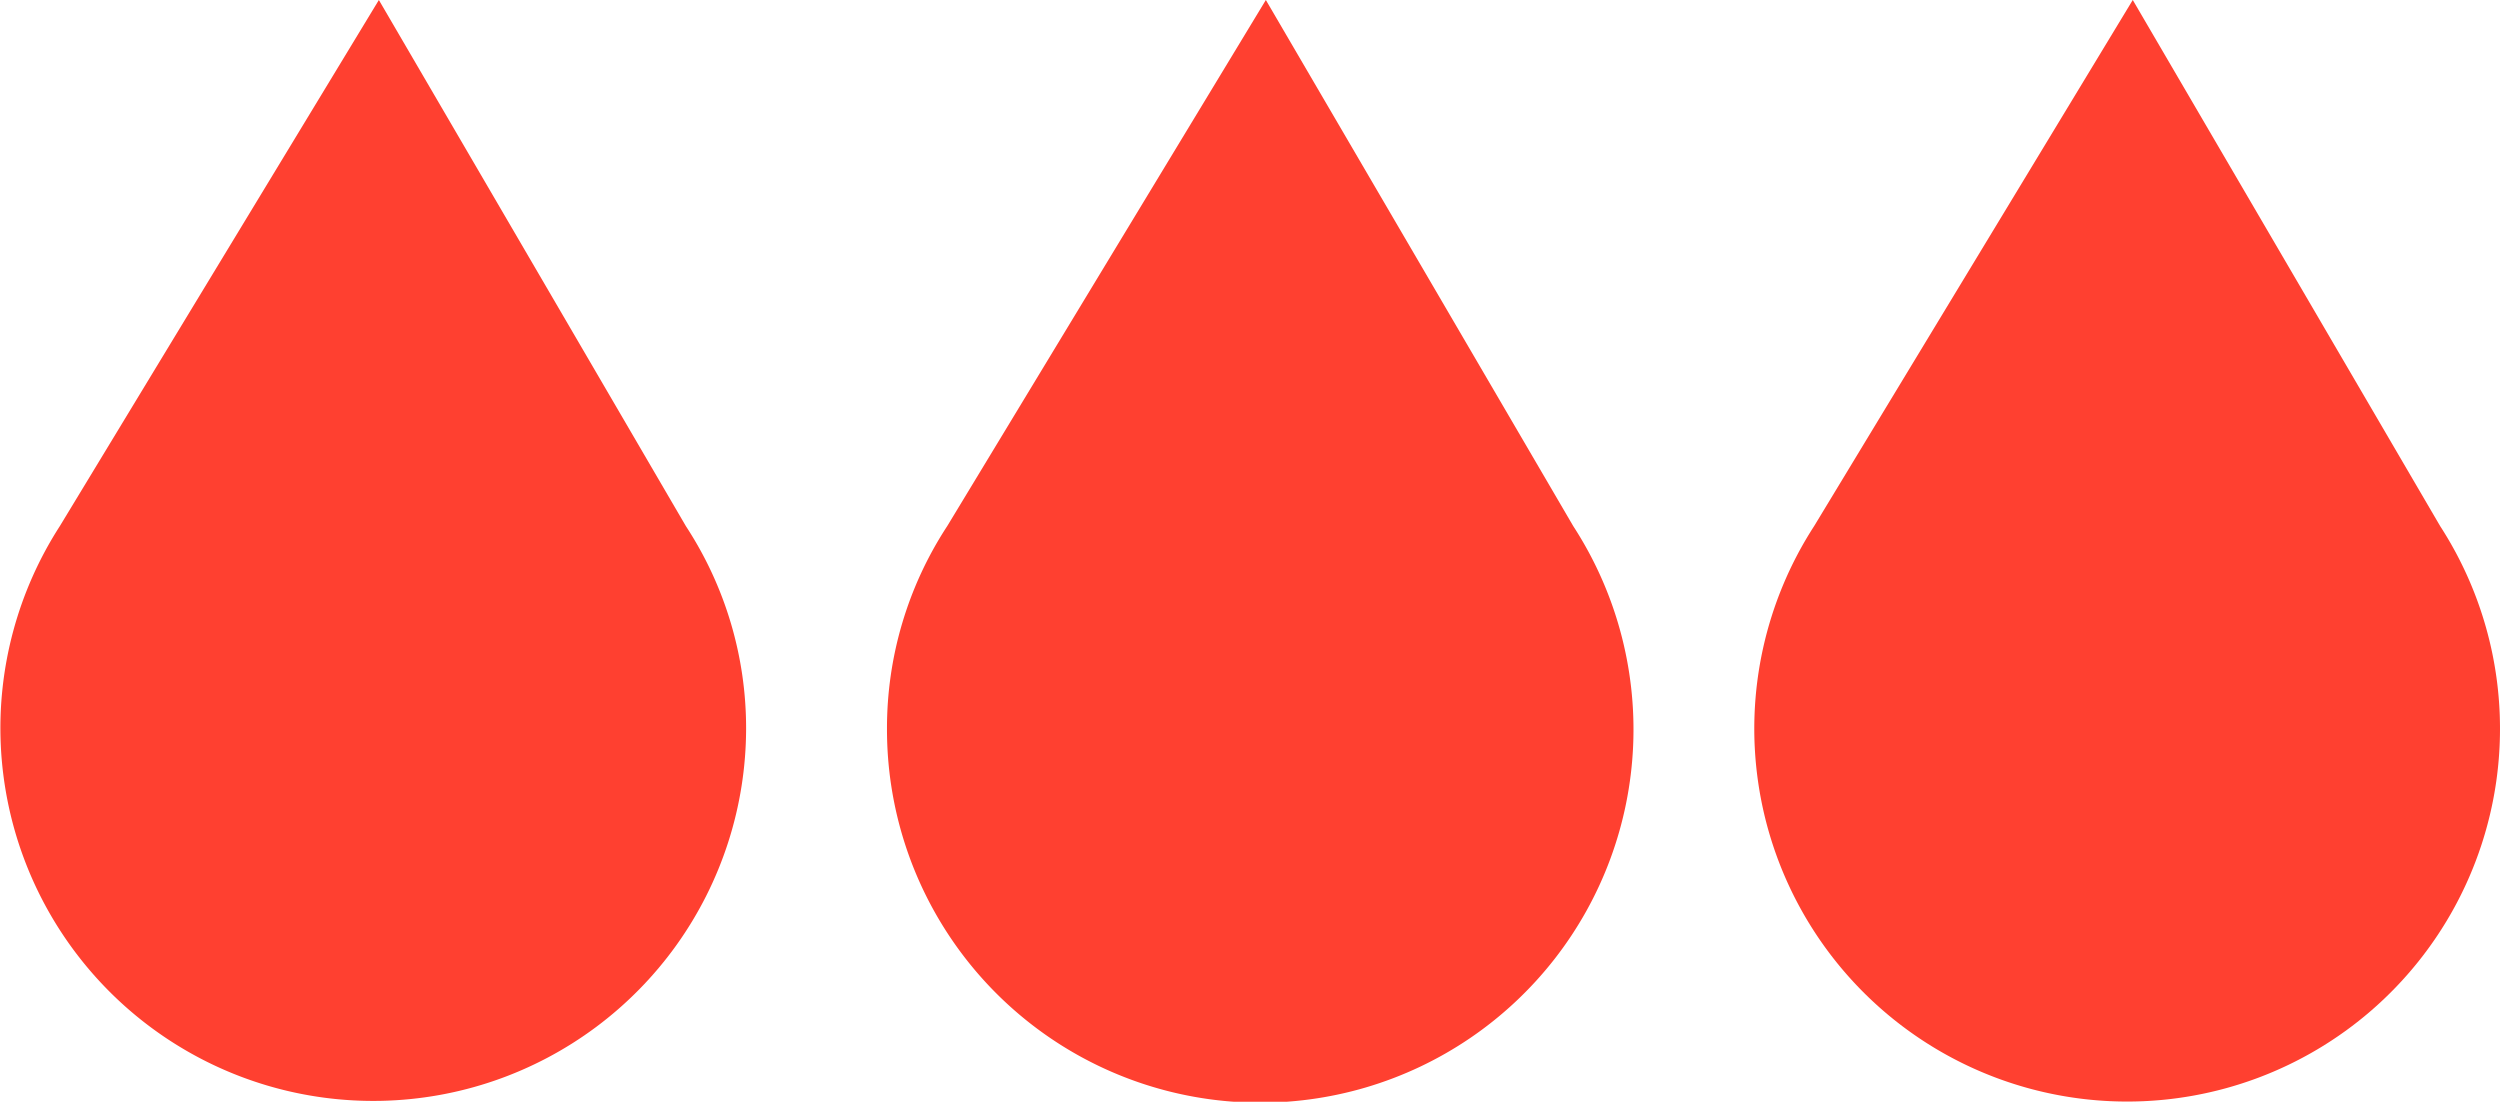
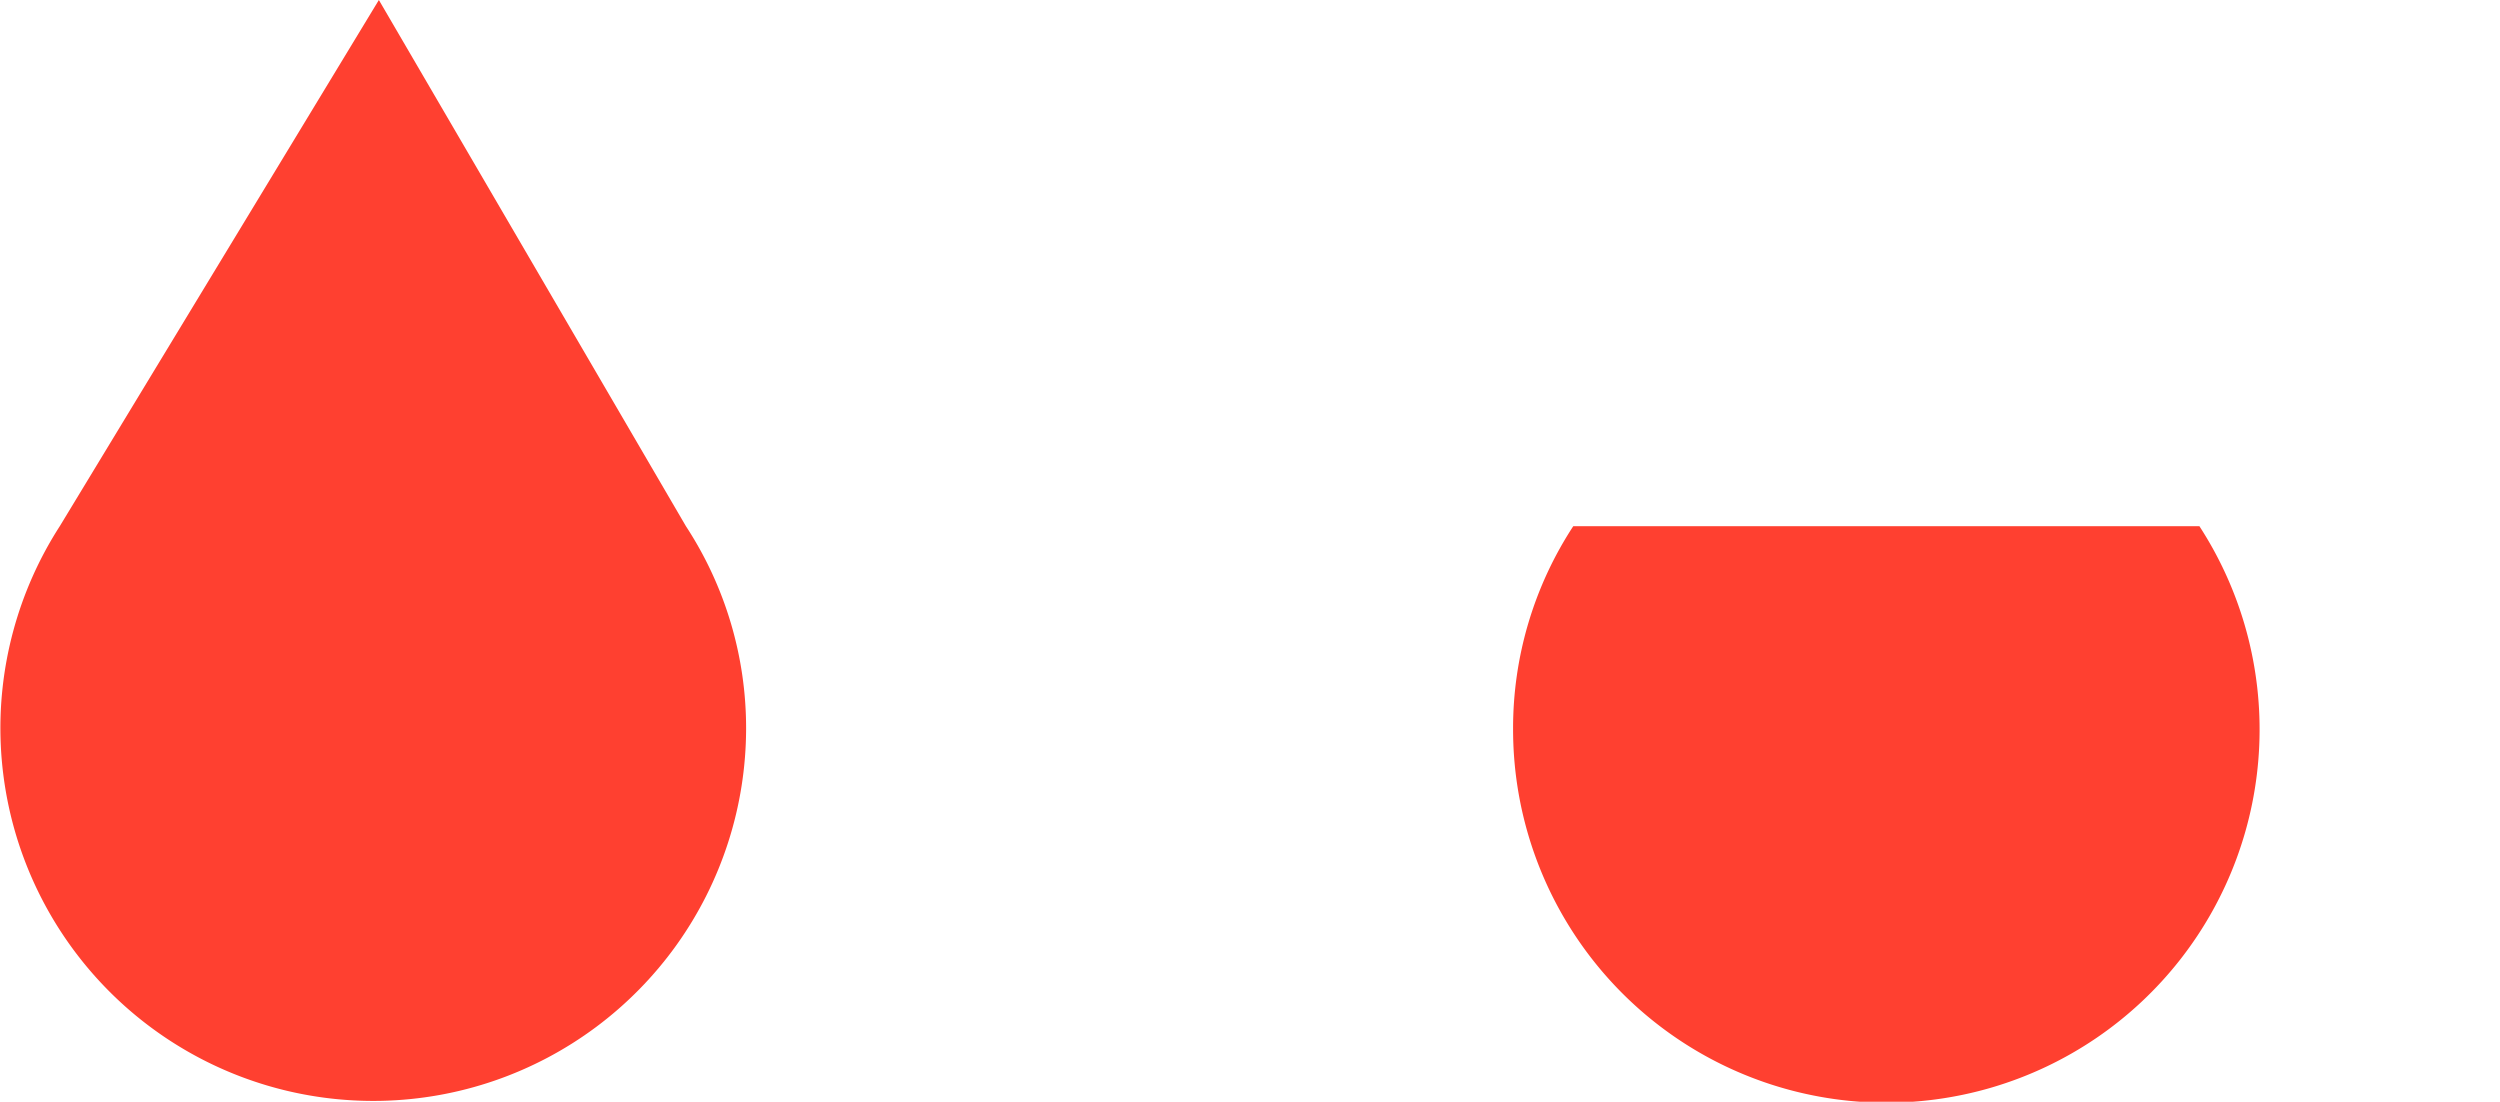
<svg xmlns="http://www.w3.org/2000/svg" viewBox="0 0 62.29 27.45">
  <defs>
    <style>.cls-1{fill:#ff4030;}</style>
  </defs>
  <title>hard</title>
  <g id="Layer_2" data-name="Layer 2">
    <g id="Layer_1-2" data-name="Layer 1">
      <path class="cls-1" d="M17.09,13.11h0L9.44,0,1.49,13.11a9.29,9.29,0,1,0,17.1,5.05A9.19,9.19,0,0,0,17.09,13.11Z" />
-       <path class="cls-1" d="M39.2,13.11h0L31.54,0,23.6,13.11a9.19,9.19,0,0,0-1.5,5.05,9.3,9.3,0,1,0,17.1-5.05Z" />
-       <path class="cls-1" d="M60.8,13.11h0L53.14,0,45.2,13.11a9.29,9.29,0,1,0,15.6,0Z" />
+       <path class="cls-1" d="M39.2,13.11h0a9.19,9.19,0,0,0-1.5,5.05,9.3,9.3,0,1,0,17.1-5.05Z" />
    </g>
  </g>
</svg>